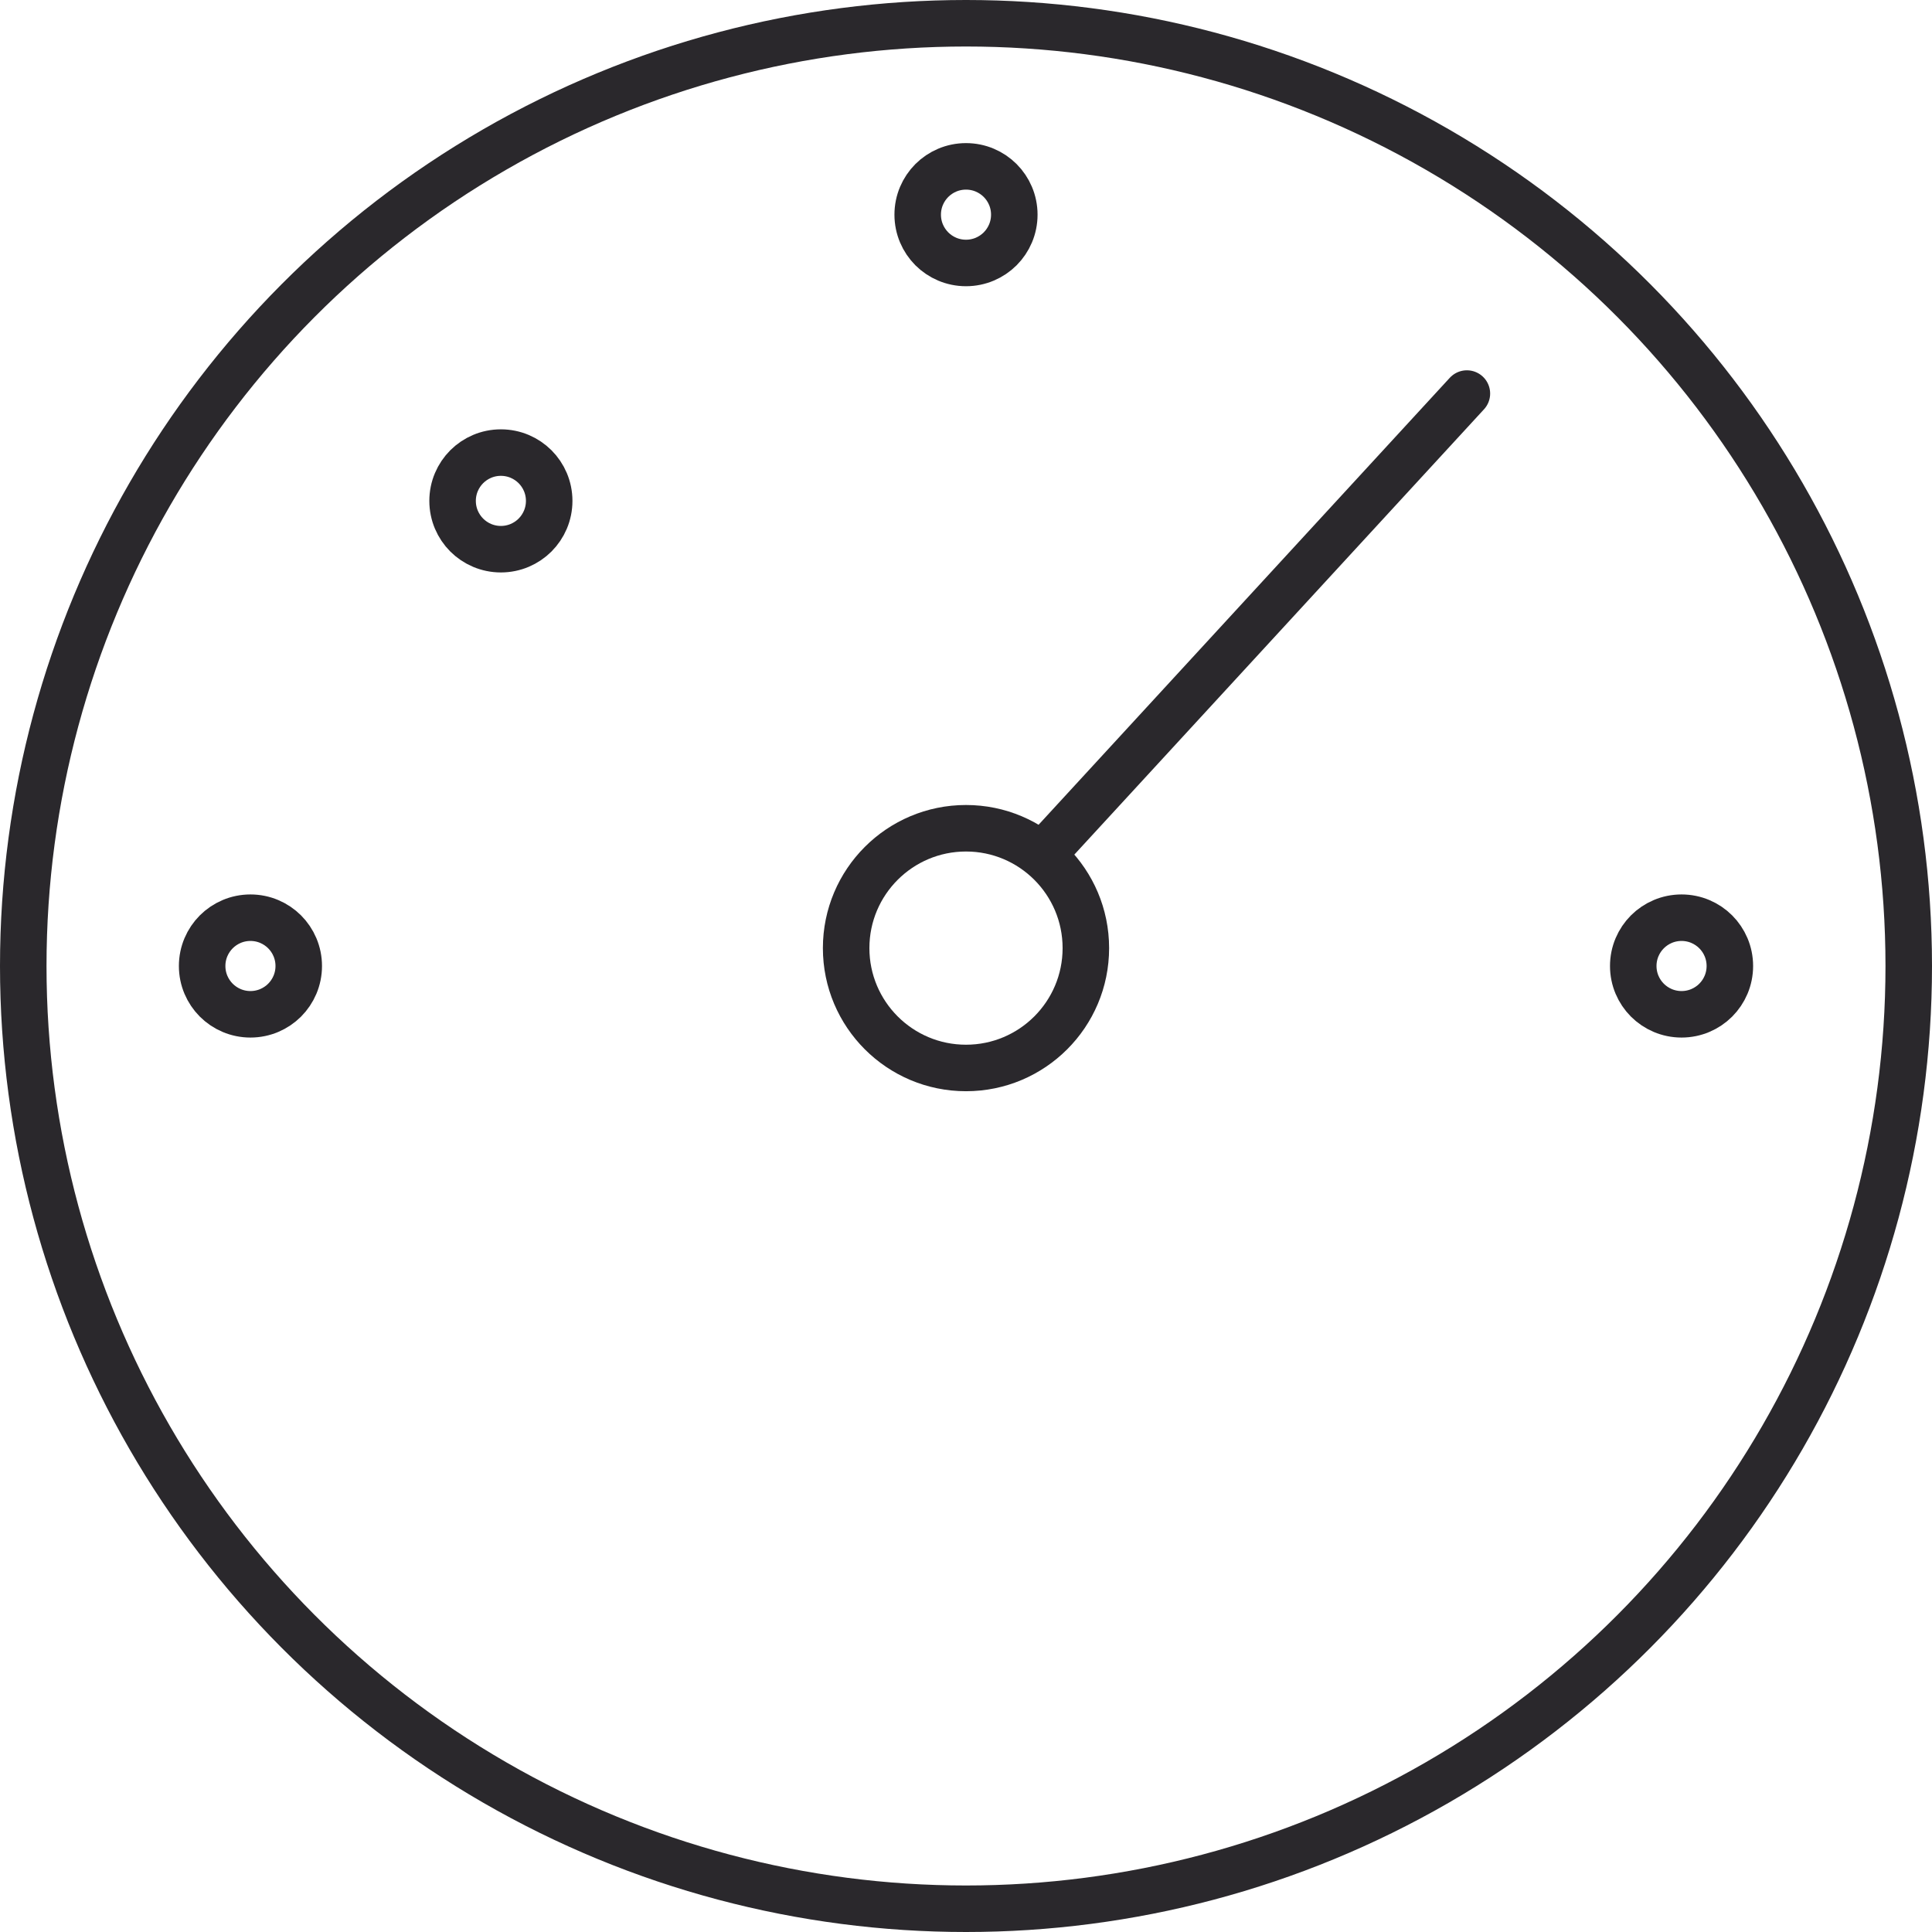
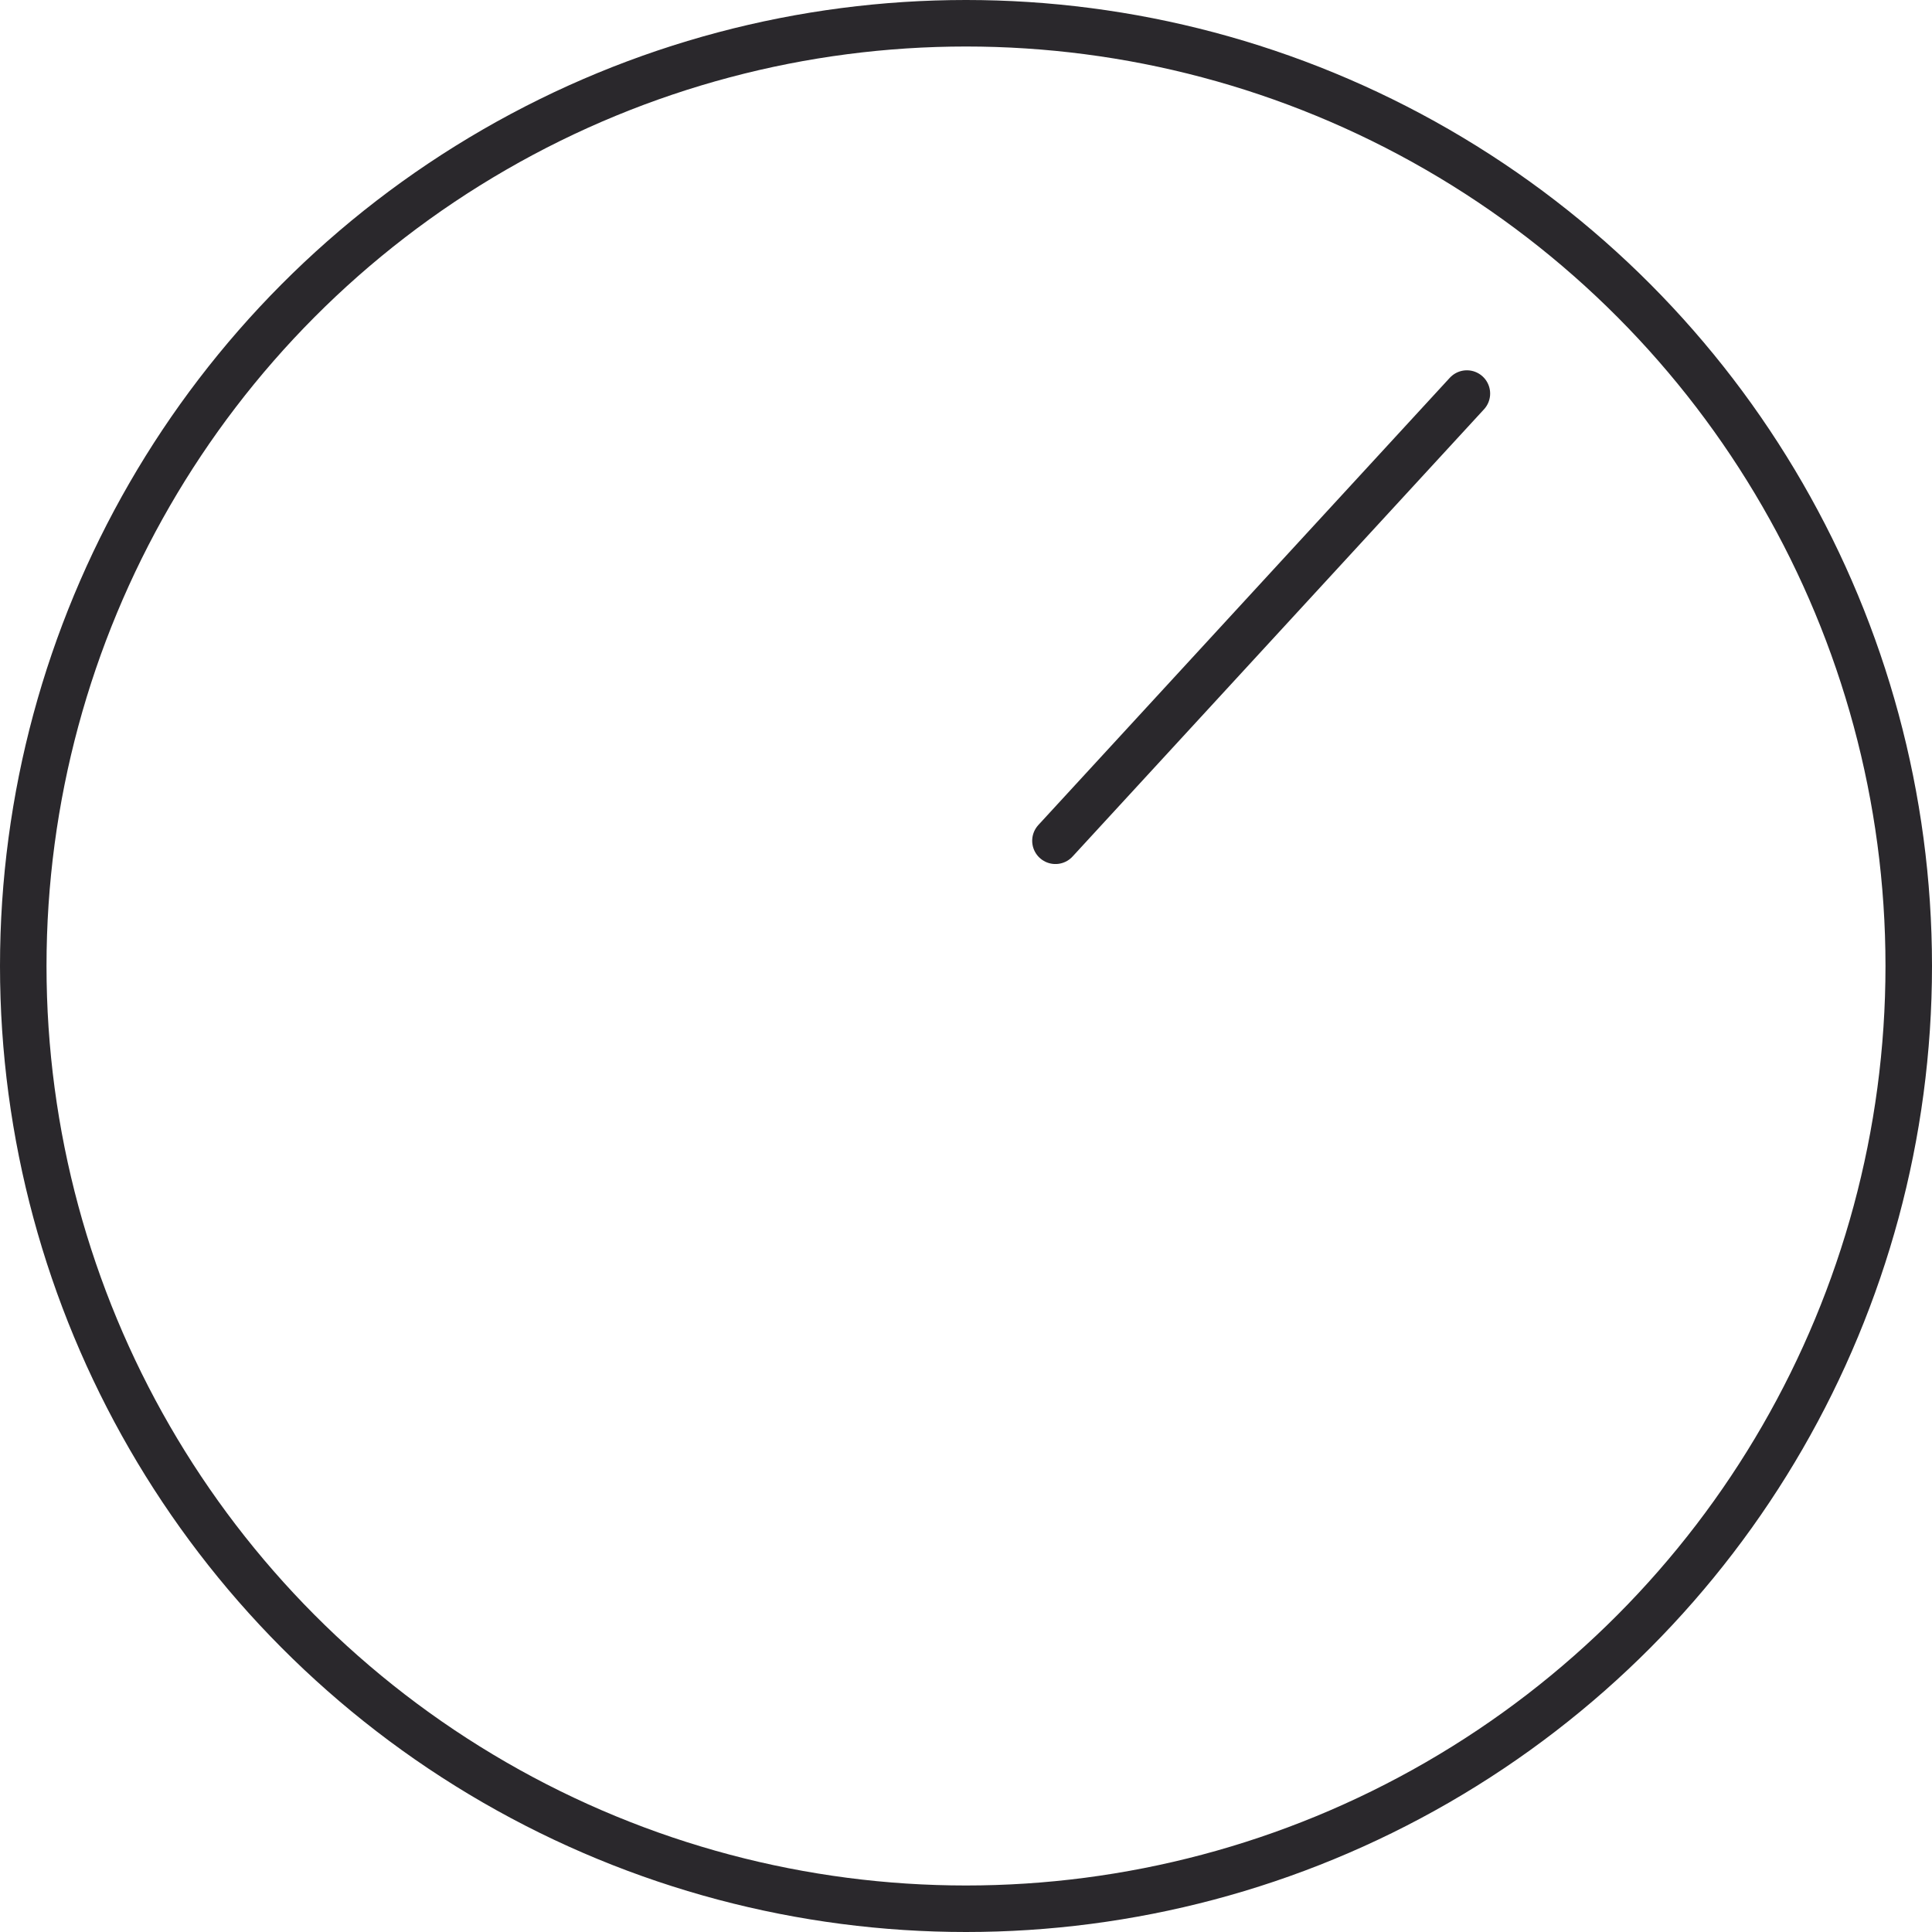
<svg xmlns="http://www.w3.org/2000/svg" width="54px" height="54px" viewBox="0 0 54 54" version="1.1">
  <title>odometer</title>
  <desc>Created with Sketch.</desc>
  <g id="Icons" stroke="none" stroke-width="1" fill="none" fill-rule="evenodd">
    <g id="Line-art-icons" transform="translate(-1250, -6086)" stroke="#2A282C" stroke-width="1.3">
      <g id="odometer" transform="translate(1245, 6081)">
        <g id="Group-12" transform="translate(5, 5)">
          <circle id="Oval" cx="27" cy="27" r="26.35" />
-           <path d="M7,25.65 C6.627,25.65 6.29,25.801 6.045,26.045 C5.801,26.29 5.65,26.627 5.65,27 C5.65,27.373 5.801,27.71 6.045,27.955 C6.29,28.199 6.627,28.35 7,28.35 C7.373,28.35 7.71,28.199 7.955,27.955 C8.199,27.71 8.35,27.373 8.35,27 C8.35,26.627 8.199,26.29 7.955,26.045 C7.71,25.801 7.373,25.65 7,25.65 Z M47,25.65 C46.627,25.65 46.29,25.801 46.045,26.045 C45.801,26.29 45.65,26.627 45.65,27 C45.65,27.373 45.801,27.71 46.045,27.955 C46.29,28.199 46.627,28.35 47,28.35 C47.373,28.35 47.71,28.199 47.955,27.955 C48.199,27.71 48.35,27.373 48.35,27 C48.35,26.627 48.199,26.29 47.955,26.045 C47.71,25.801 47.373,25.65 47,25.65 Z M14,12.65 C13.627,12.65 13.29,12.801 13.045,13.045 C12.801,13.29 12.65,13.627 12.65,14 C12.65,14.373 12.801,14.71 13.045,14.955 C13.29,15.199 13.627,15.35 14,15.35 C14.373,15.35 14.71,15.199 14.955,14.955 C15.199,14.71 15.35,14.373 15.35,14 C15.35,13.627 15.199,13.29 14.955,13.045 C14.71,12.801 14.373,12.65 14,12.65 Z M27,4.65 C26.627,4.65 26.29,4.801 26.045,5.045 C25.801,5.29 25.65,5.627 25.65,6 C25.65,6.373 25.801,6.71 26.045,6.955 C26.29,7.199 26.627,7.35 27,7.35 C27.373,7.35 27.71,7.199 27.955,6.955 C28.199,6.71 28.35,6.373 28.35,6 C28.35,5.627 28.199,5.29 27.955,5.045 C27.71,4.801 27.373,4.65 27,4.65 Z" id="Combined-Shape" />
          <g id="Group-11" transform="translate(23, 10.5)">
-             <circle id="Oval" cx="4" cy="16" r="3.35" />
            <line x1="6.5" y1="13" x2="18" y2="0.5" id="Line-15" stroke-linecap="round" />
          </g>
        </g>
      </g>
    </g>
  </g>
</svg>